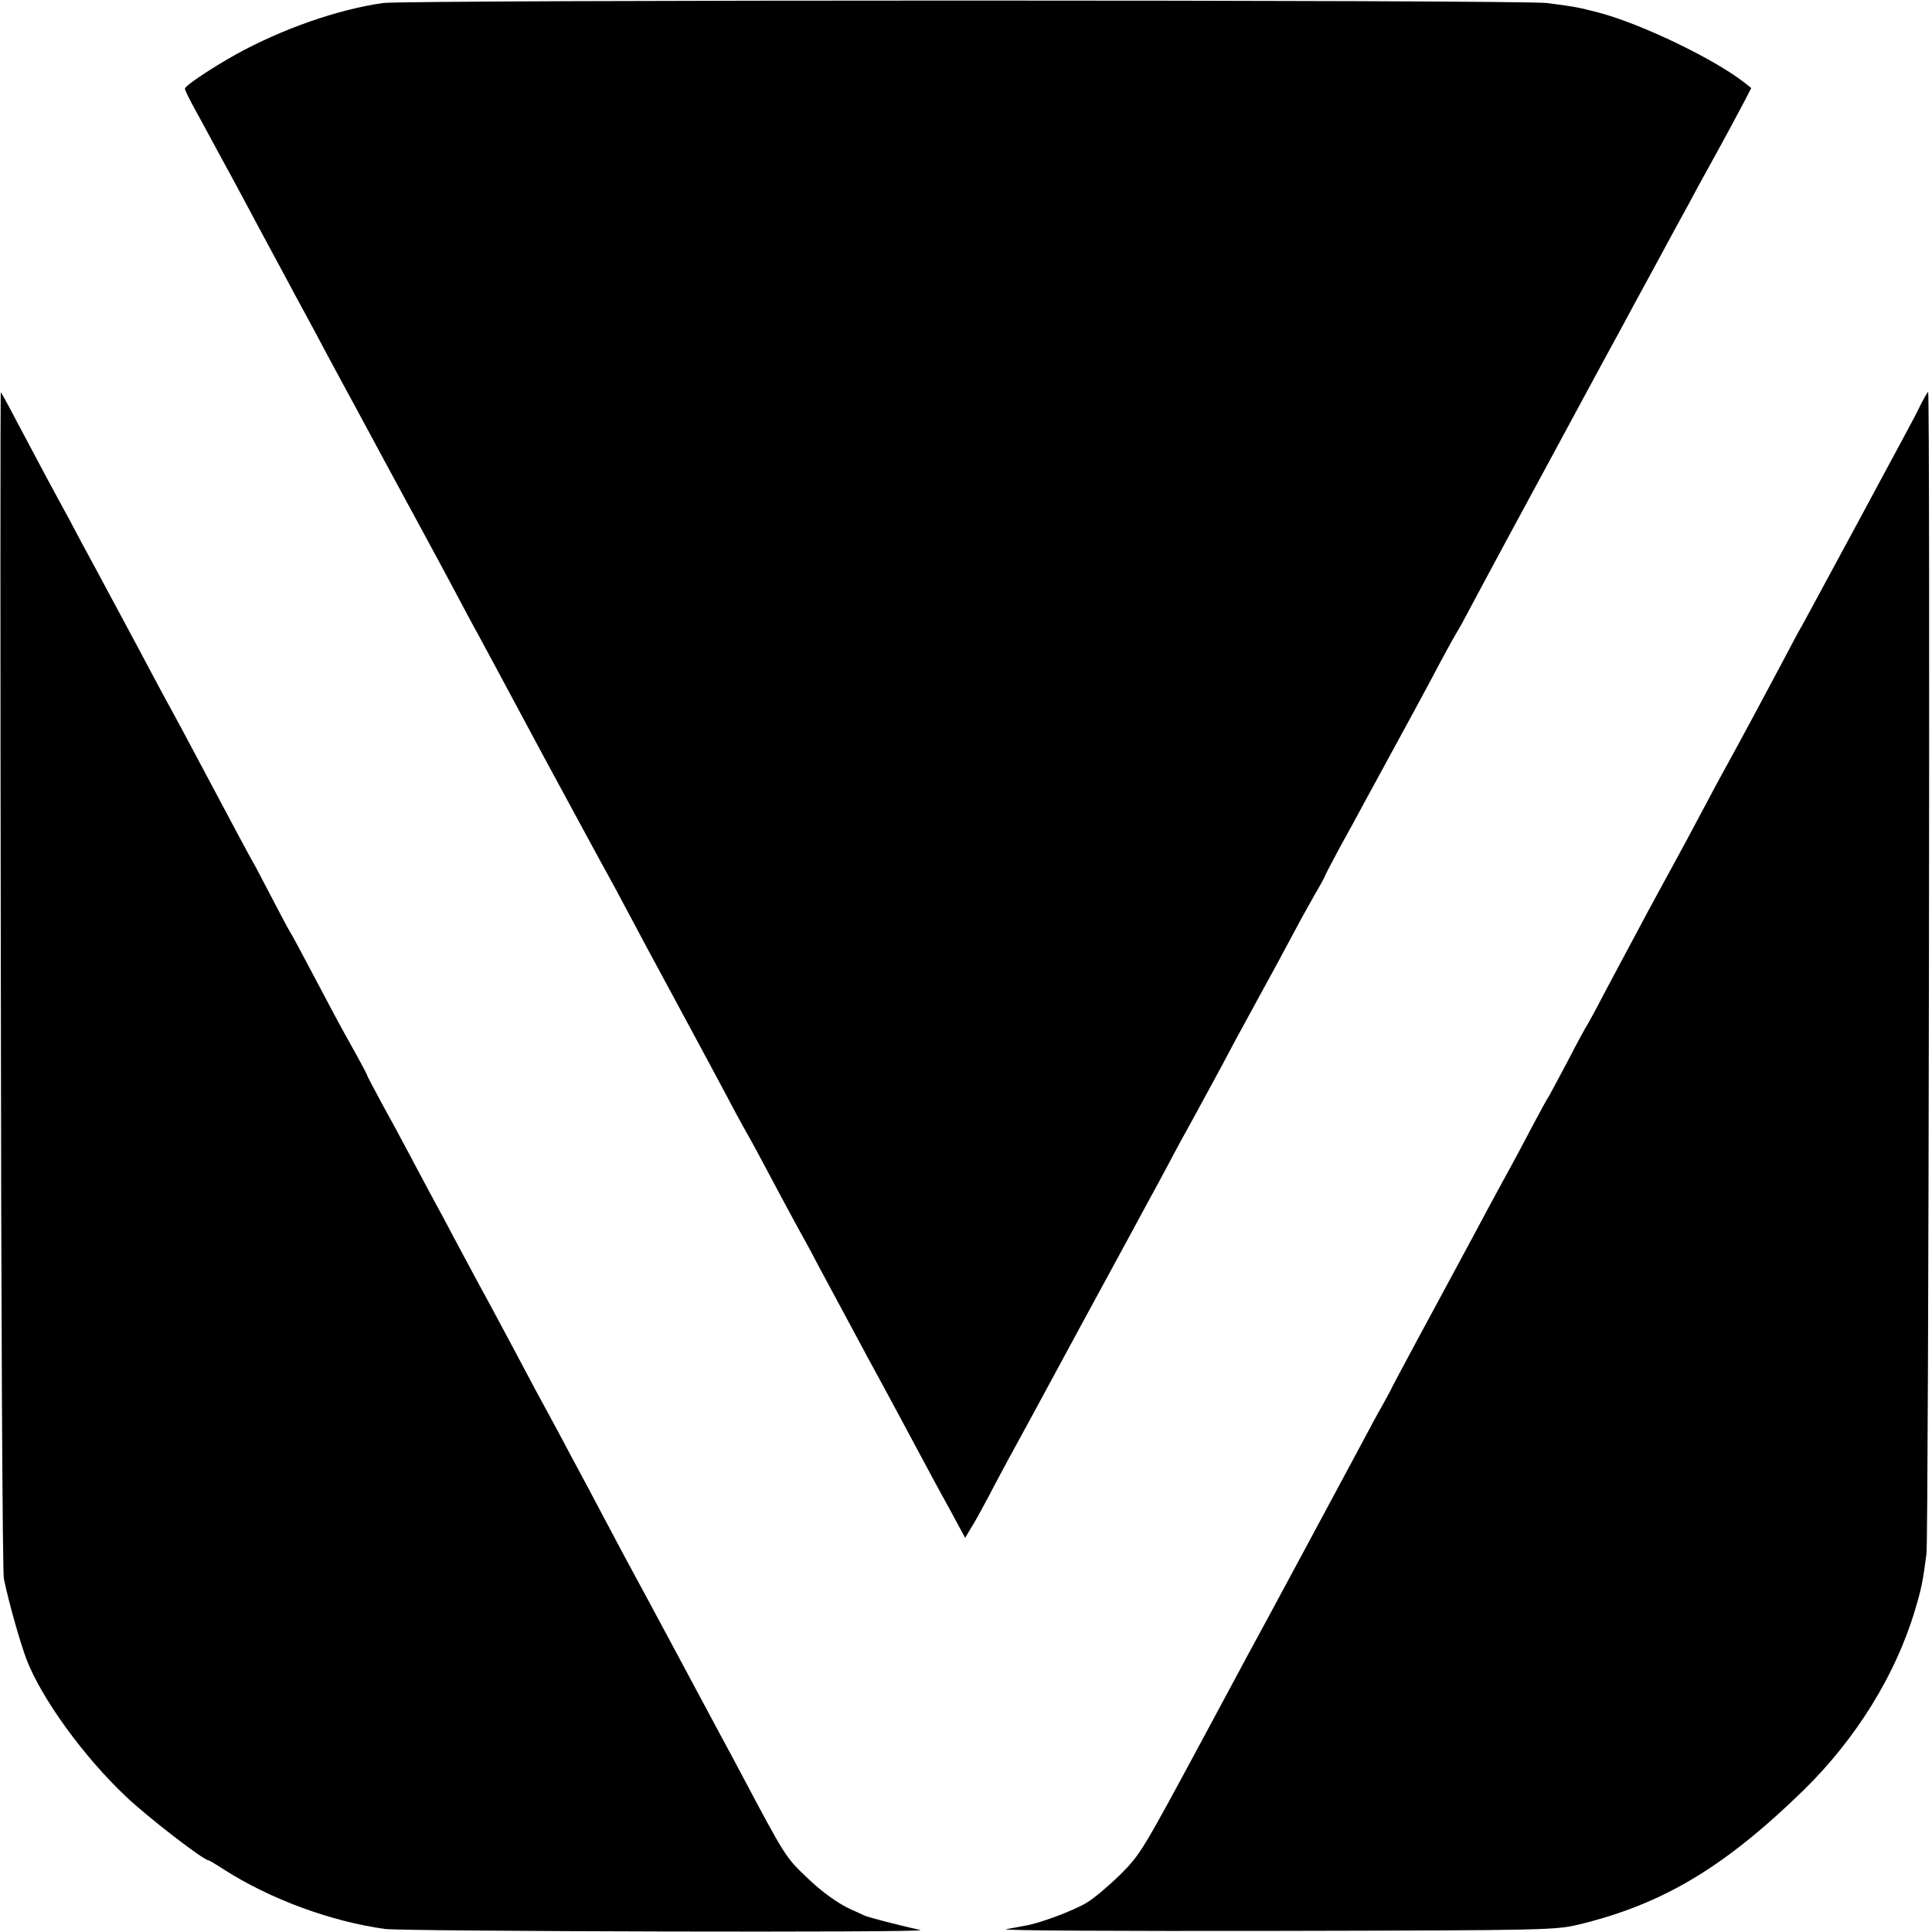
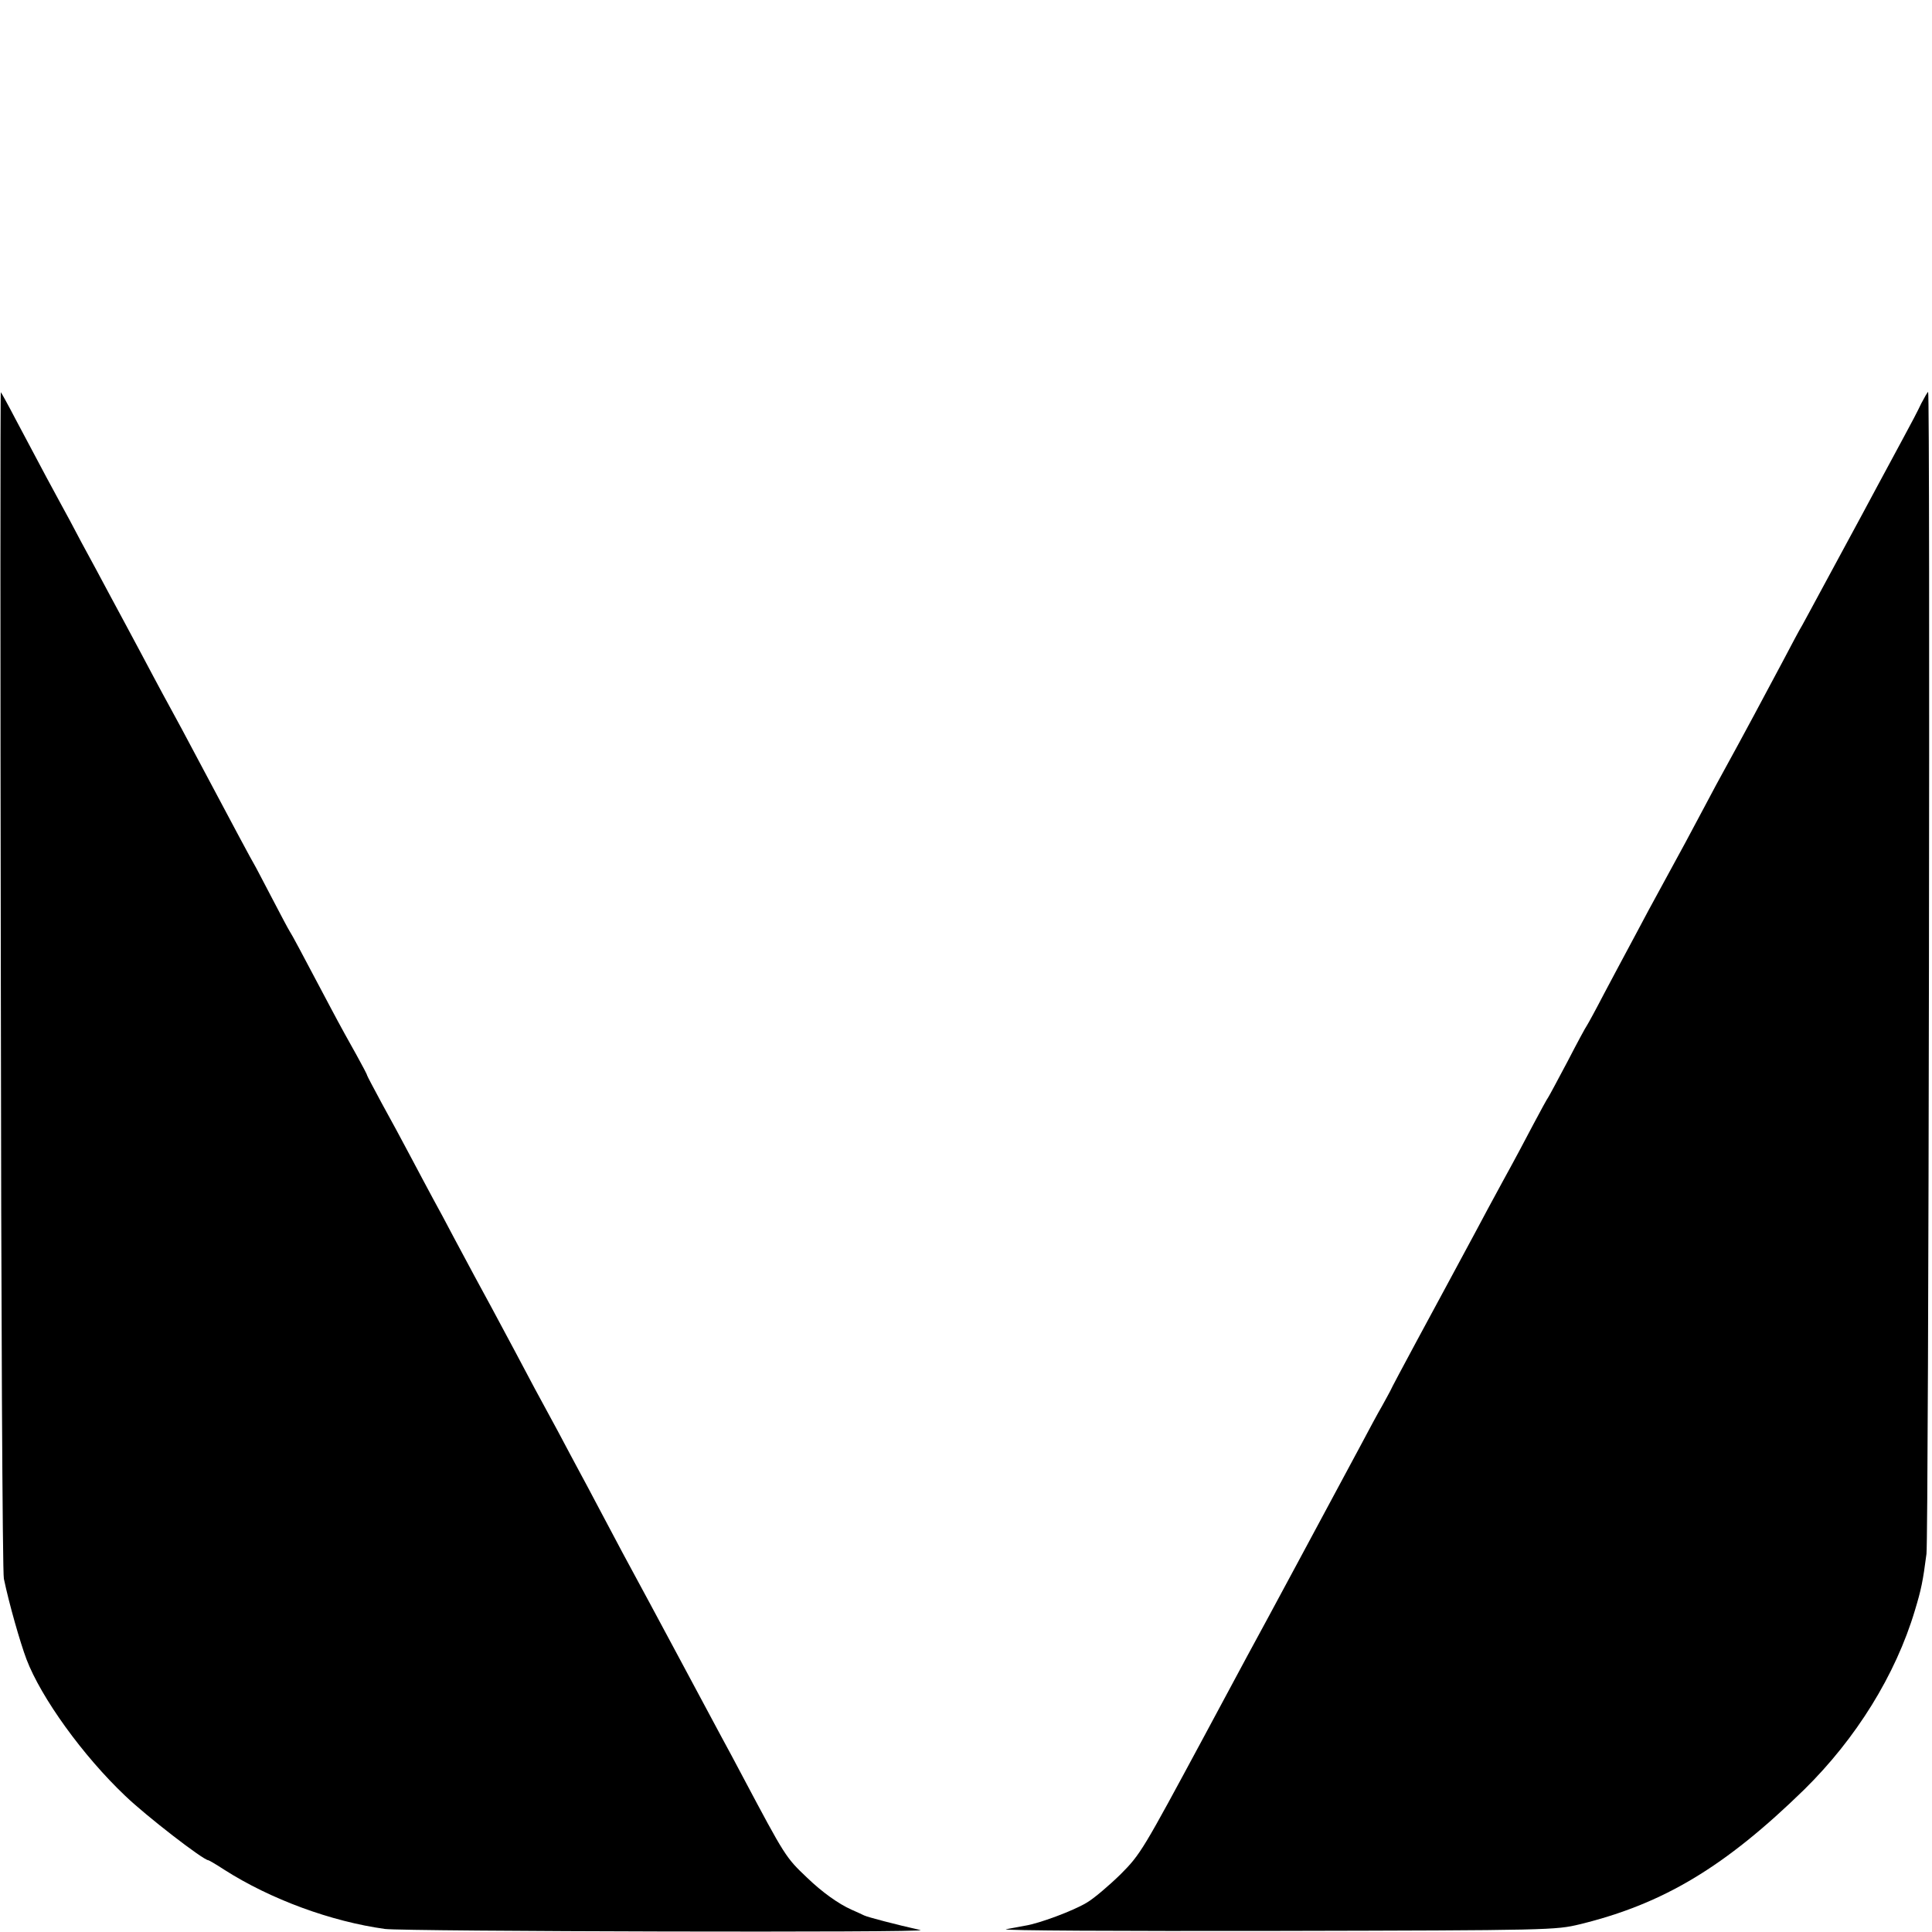
<svg xmlns="http://www.w3.org/2000/svg" version="1.0" width="700pt" height="700pt" viewBox="0 0 700 700" preserveAspectRatio="xMidYMid meet">
  <g transform="translate(0,700) scale(0.1,-0.1)" fill="#000000" stroke="none">
-     <path d="M1387 6989 c-166 -24 -365 -94 -532 -186 -91 -51 -185 -114 -185 -124 0 -5 12 -30 26 -56 25 -45 51 -94 121 -223 17 -30 49 -91 73 -135 23 -44 58 -108 76 -142 19 -35 50 -93 70 -130 20 -38 51 -95 69 -128 18 -33 52 -96 75 -140 24 -44 55 -102 70 -130 15 -27 44 -81 65 -120 21 -38 52 -97 70 -130 93 -172 228 -420 270 -500 26 -49 61 -115 78 -145 16 -30 124 -230 239 -445 116 -214 218 -403 228 -420 9 -16 41 -75 70 -130 29 -55 113 -212 188 -350 74 -137 155 -288 180 -335 24 -47 53 -98 62 -115 19 -32 59 -107 135 -250 26 -49 56 -103 65 -120 9 -16 38 -68 62 -115 25 -47 106 -197 180 -335 75 -137 158 -293 186 -345 28 -52 77 -144 110 -203 l59 -109 20 34 c12 18 41 71 66 118 24 47 56 105 69 130 14 25 129 236 255 470 127 234 242 445 255 470 14 25 47 86 73 135 26 50 69 128 95 175 26 47 68 126 95 175 26 50 73 137 105 195 79 144 127 233 168 310 19 36 50 91 68 123 19 32 34 60 34 62 0 2 24 48 53 102 30 54 70 127 89 163 161 295 238 437 276 510 25 47 54 99 64 115 10 17 21 37 25 45 4 8 121 227 261 485 140 259 272 504 295 545 22 41 80 149 130 240 49 91 105 194 125 230 19 36 50 93 69 127 56 101 112 205 136 251 l22 43 -25 20 c-110 86 -376 214 -530 254 -70 18 -78 20 -185 34 -88 12 -4137 12 -4218 0z" />
    <path d="M3 3449 c1 -1174 6 -2150 11 -2169 19 -91 59 -231 82 -292 53 -139 204 -349 358 -495 76 -73 283 -233 301 -233 2 0 28 -15 57 -34 169 -108 388 -188 583 -215 68 -9 1981 -14 1940 -4 -89 20 -192 47 -204 53 -9 4 -29 14 -46 21 -47 21 -106 63 -161 116 -77 73 -79 76 -234 368 -23 44 -57 107 -75 140 -35 65 -74 138 -150 280 -27 50 -76 142 -110 205 -60 110 -136 252 -198 370 -16 30 -41 78 -56 105 -15 28 -51 95 -80 150 -30 55 -68 125 -84 155 -16 30 -47 89 -69 130 -61 115 -118 220 -148 275 -15 28 -49 91 -75 140 -26 50 -60 113 -75 140 -15 28 -51 95 -80 150 -29 55 -77 144 -107 198 -29 54 -53 99 -53 101 0 3 -17 35 -38 73 -21 37 -63 113 -92 168 -112 212 -143 270 -150 280 -4 6 -33 60 -64 120 -32 61 -61 117 -66 125 -9 15 -49 89 -261 488 -23 42 -54 100 -69 127 -15 28 -51 95 -80 150 -29 55 -79 147 -110 205 -31 58 -78 146 -105 195 -26 50 -60 113 -75 140 -27 49 -58 107 -163 305 -27 52 -52 97 -54 99 -2 3 -2 -956 0 -2130z" />
    <path d="M6961 5538 c-11 -24 -40 -79 -64 -123 -24 -44 -67 -125 -97 -180 -29 -55 -77 -143 -105 -195 -28 -52 -73 -135 -100 -185 -26 -49 -56 -103 -65 -120 -10 -16 -41 -75 -70 -130 -53 -100 -158 -296 -210 -390 -15 -27 -47 -86 -70 -130 -49 -93 -101 -189 -140 -260 -15 -27 -46 -84 -68 -125 -22 -41 -54 -102 -72 -135 -18 -33 -57 -107 -88 -165 -30 -58 -58 -109 -62 -115 -4 -5 -36 -64 -70 -130 -35 -66 -66 -124 -70 -130 -4 -5 -28 -49 -54 -98 -25 -48 -74 -140 -110 -205 -35 -64 -79 -146 -98 -182 -97 -180 -128 -238 -213 -395 -50 -93 -95 -177 -98 -185 -4 -8 -18 -33 -30 -55 -13 -22 -47 -85 -76 -140 -176 -328 -324 -603 -336 -625 -8 -14 -115 -212 -237 -440 -216 -401 -225 -418 -298 -491 -42 -41 -97 -88 -123 -103 -50 -30 -172 -75 -222 -83 -16 -3 -48 -9 -70 -13 -22 -5 417 -7 975 -6 1003 2 1016 3 1104 24 303 74 526 208 813 488 188 185 331 415 401 649 23 76 29 105 42 205 8 62 14 4210 6 4210 -2 0 -13 -19 -25 -42z" />
  </g>
</svg>